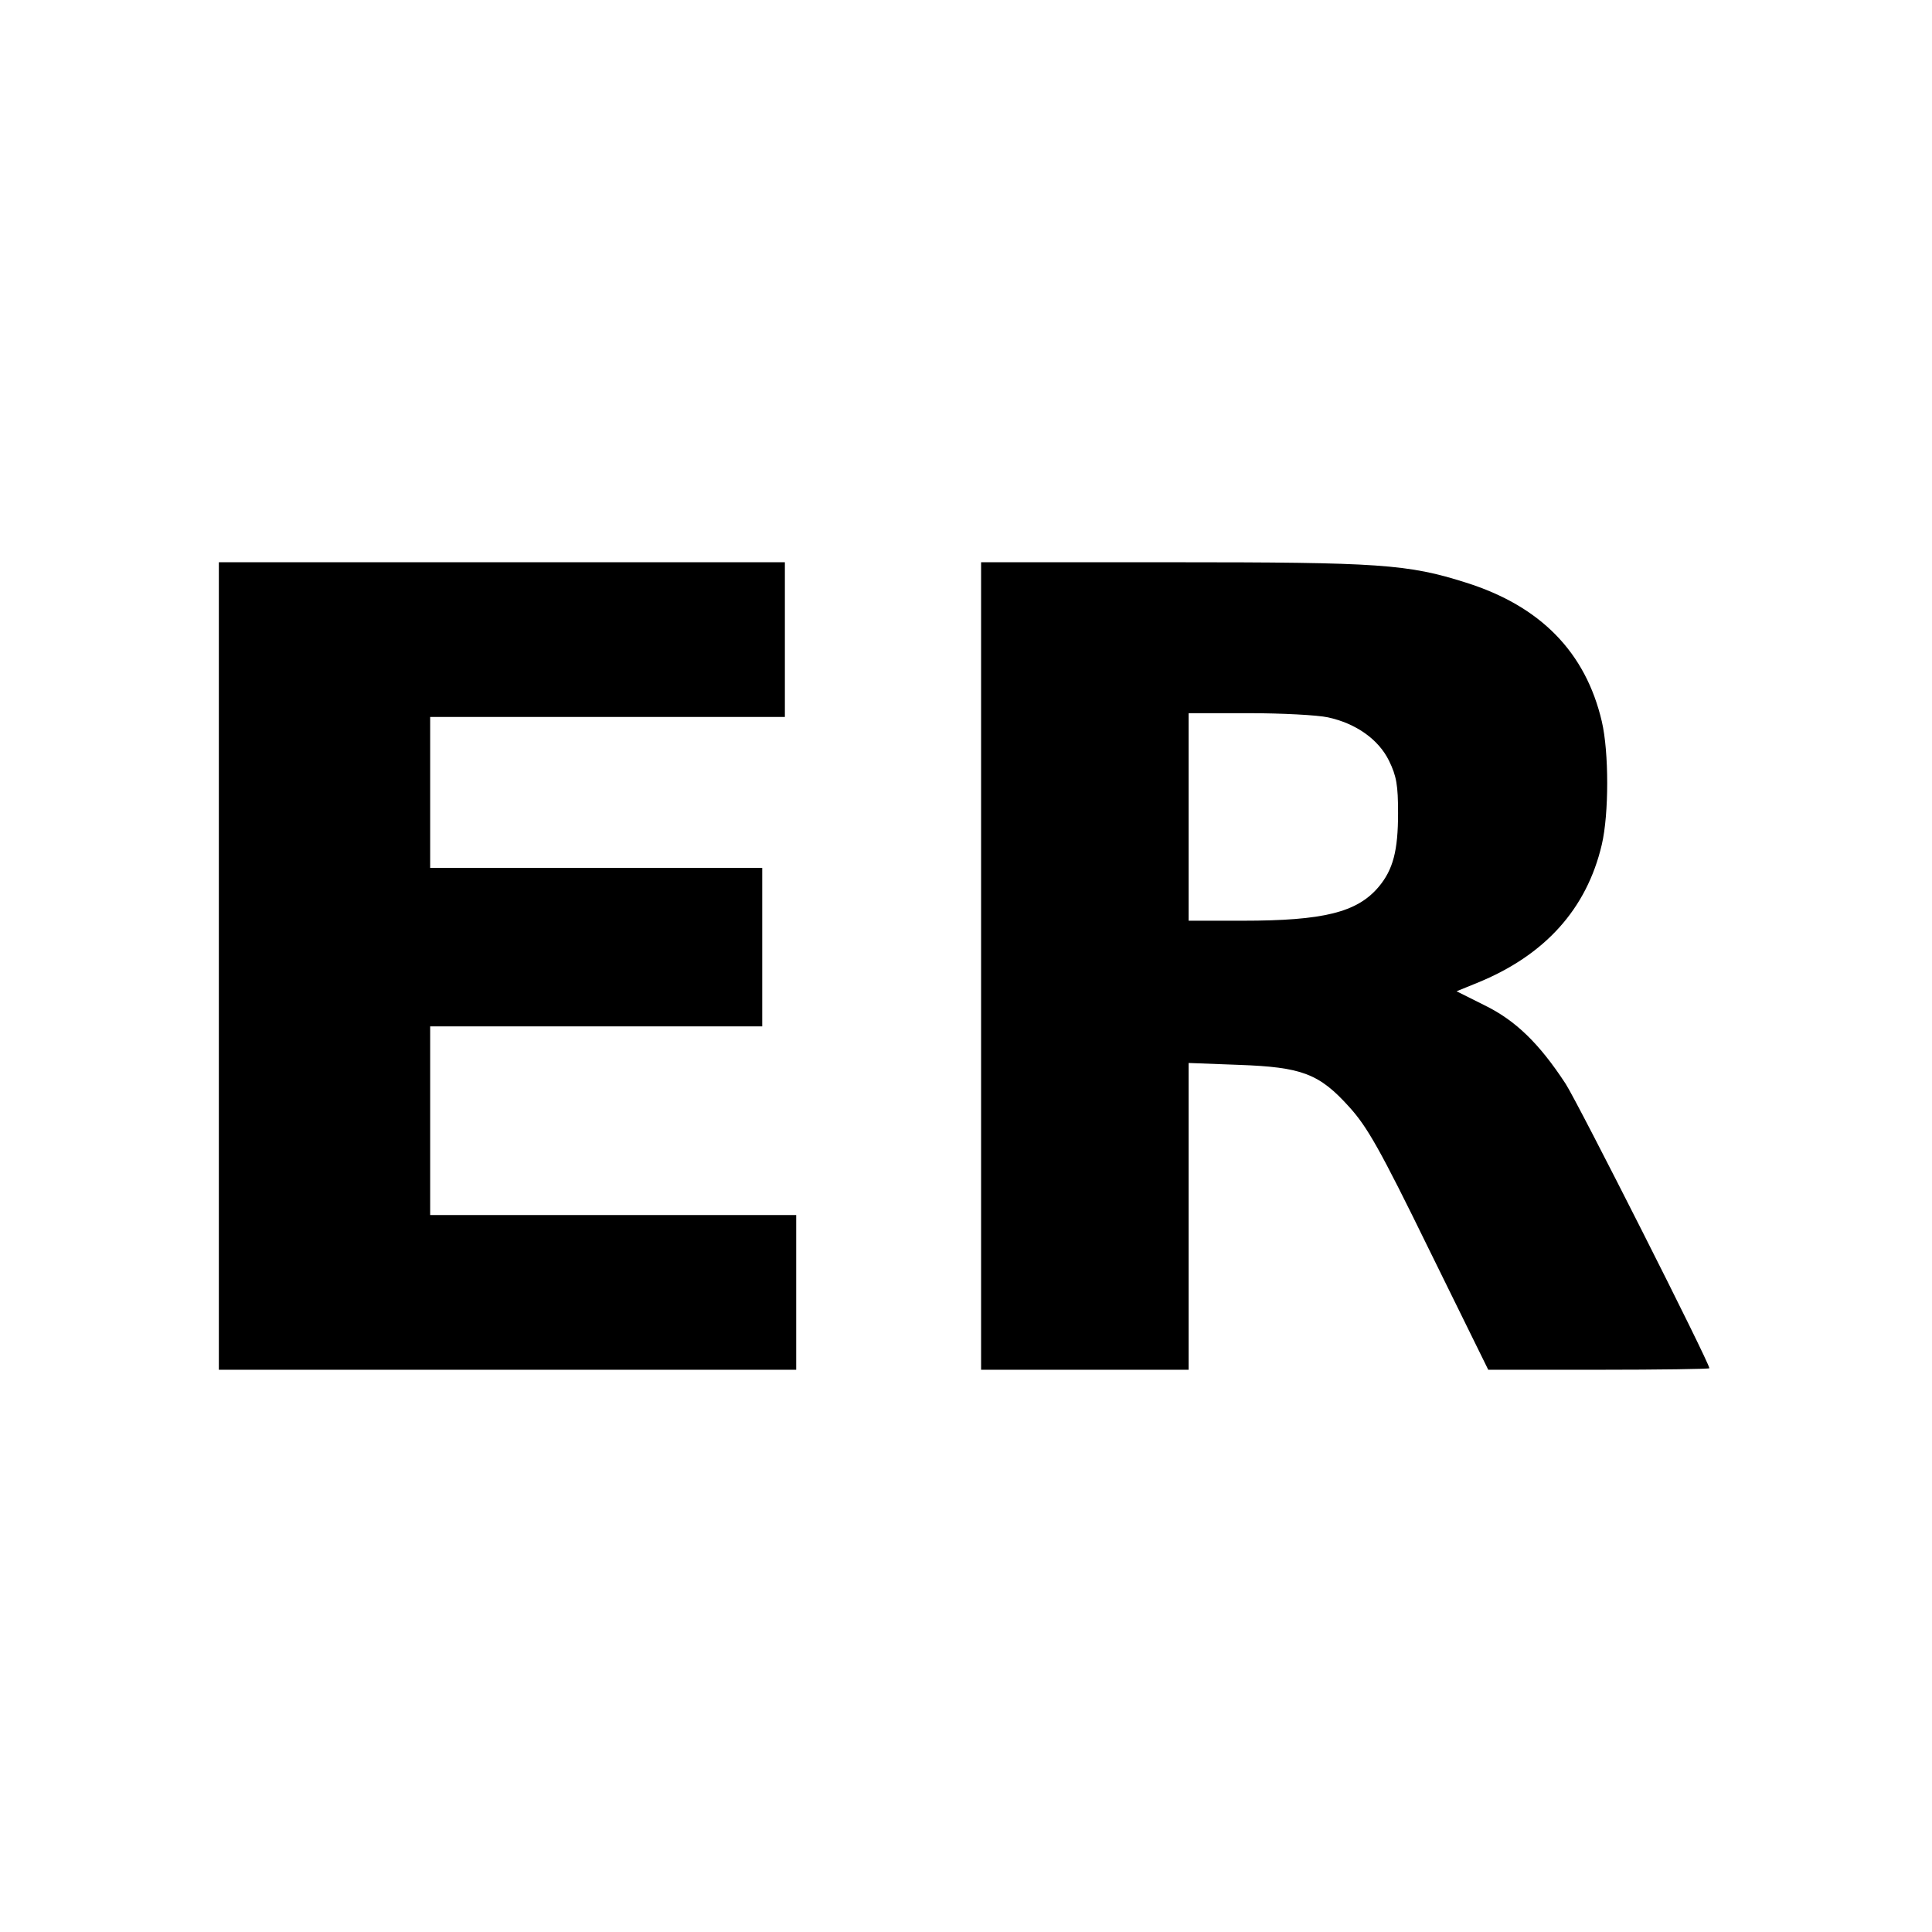
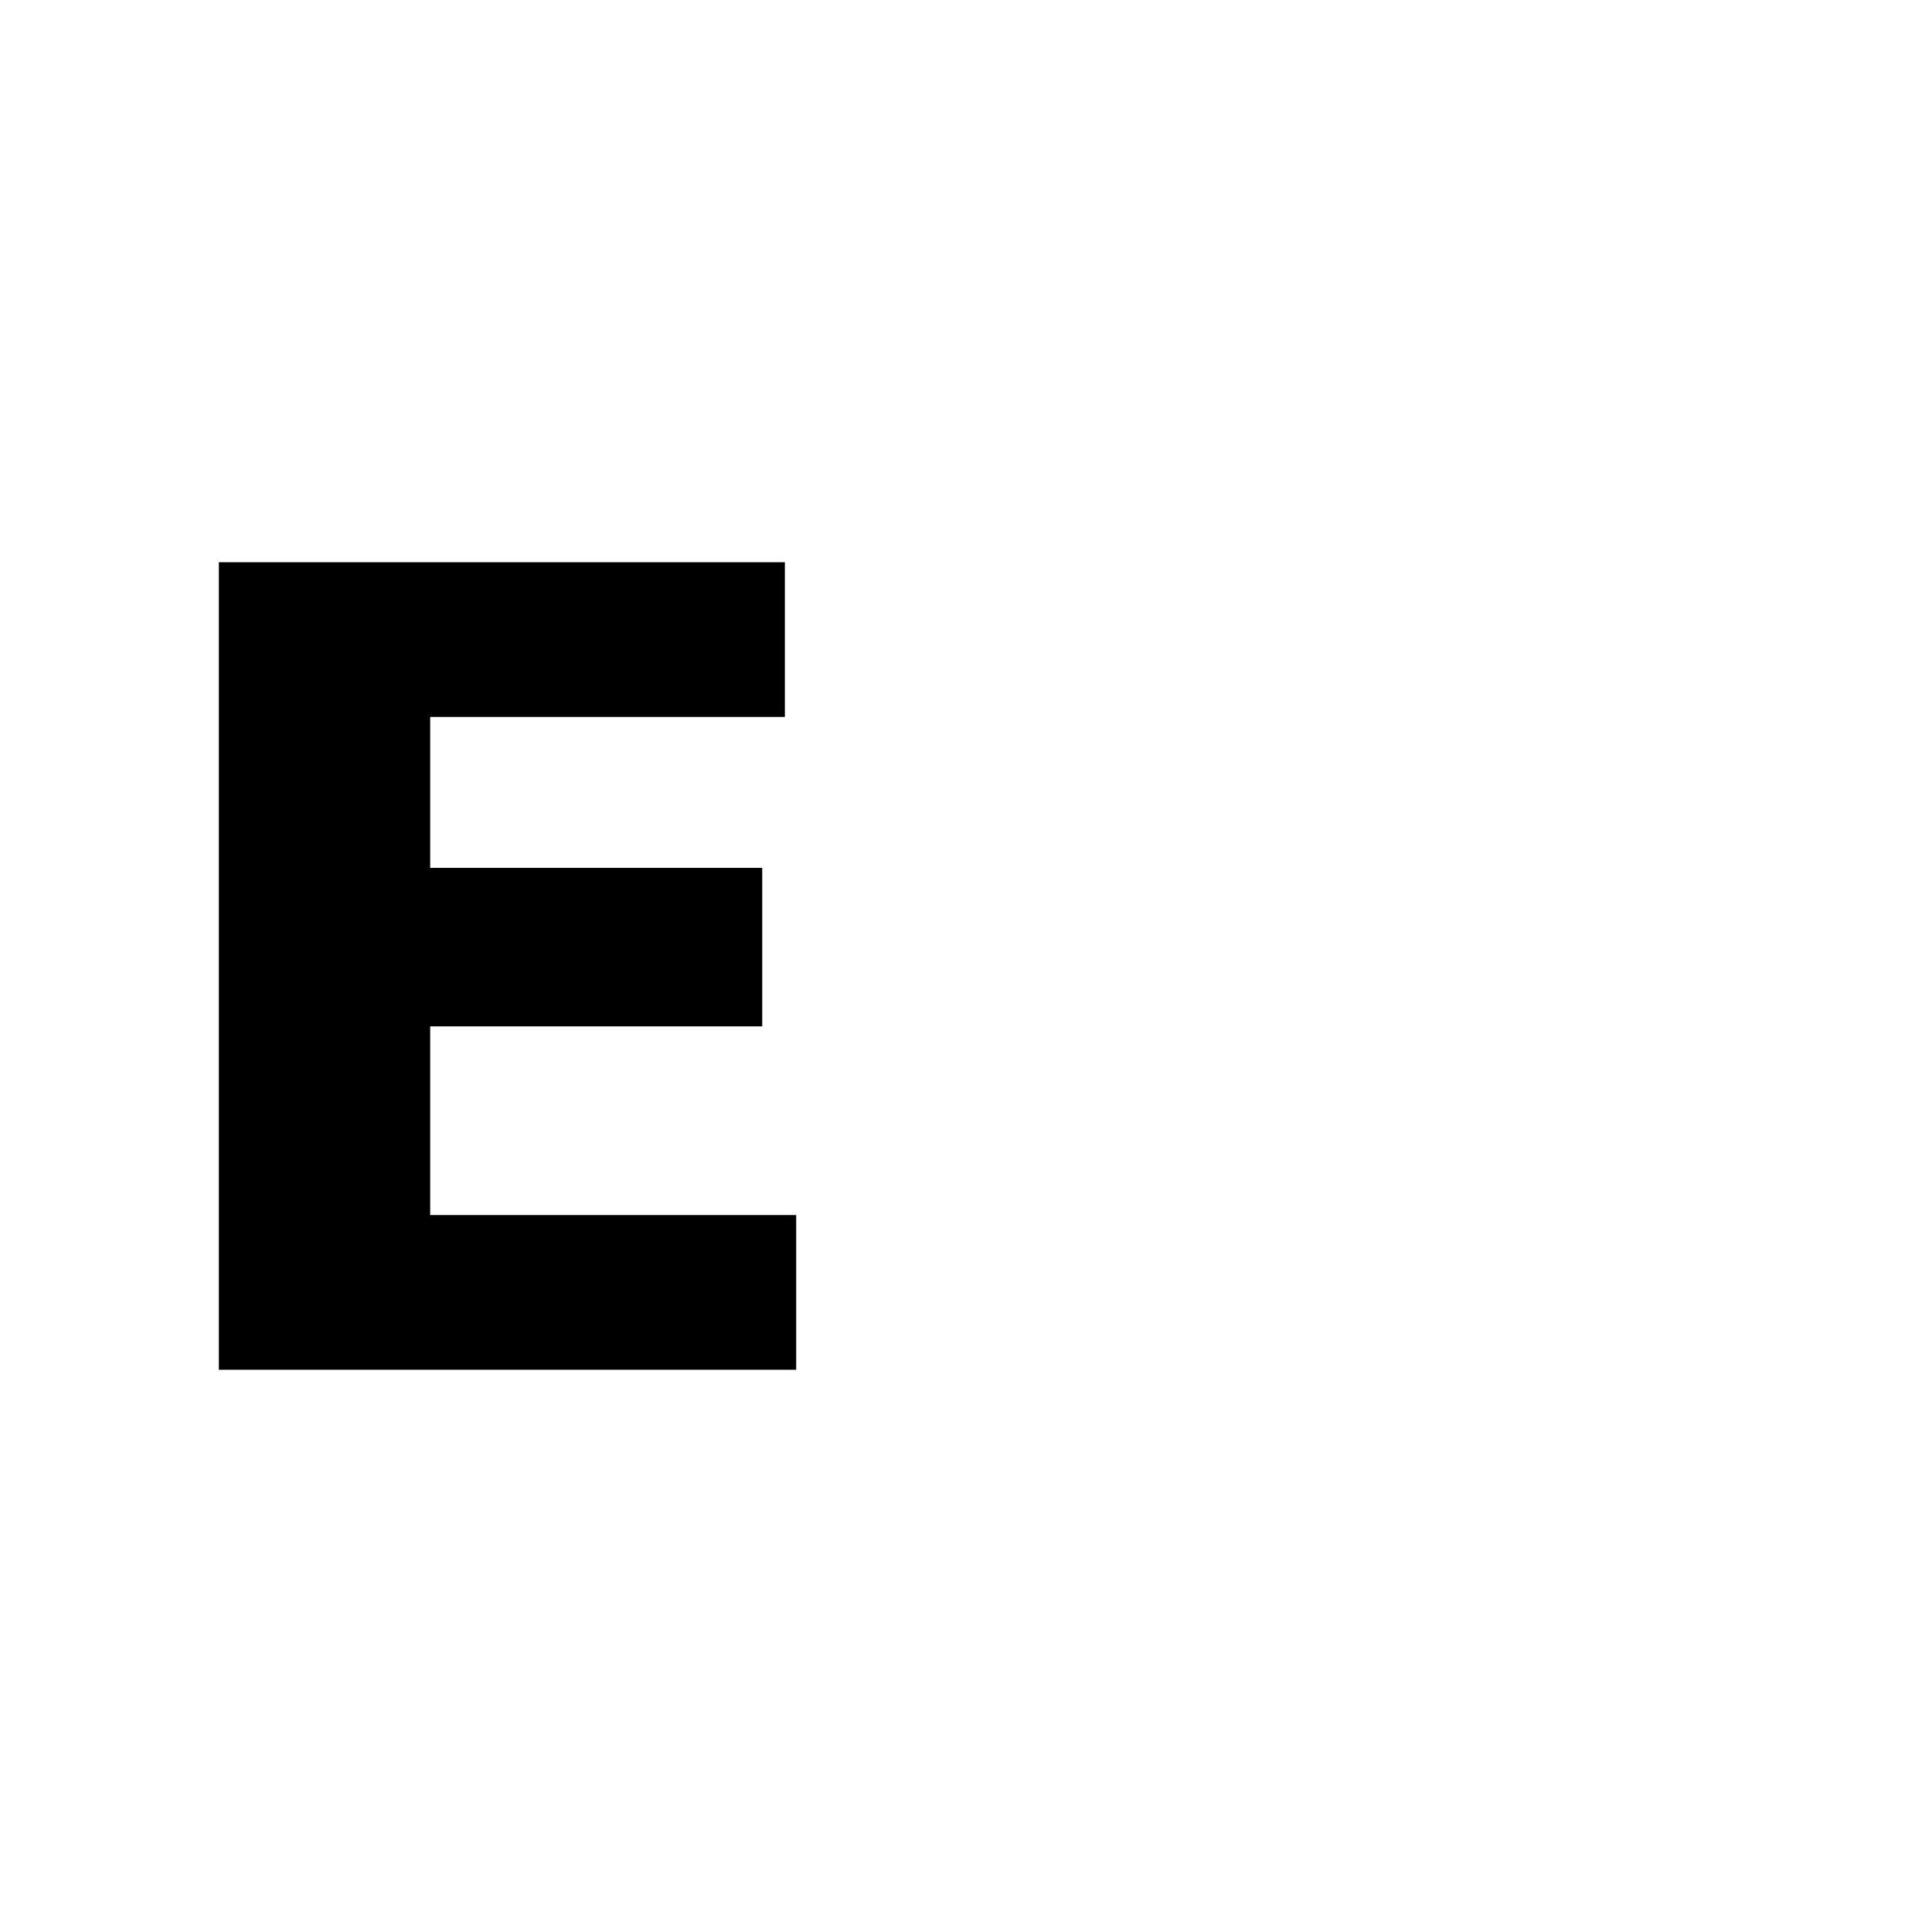
<svg xmlns="http://www.w3.org/2000/svg" version="1.0" width="512pt" height="512pt" viewBox="0 0 512 512" preserveAspectRatio="xMidYMid meet">
  <g transform="translate(0,512) scale(0.1,-0.1)" fill="#000000" stroke="none">
    <path d="M580 2560 l0 -1070 765 0 765 0 0 205 0 205 -485 0 -485 0 0 250 0 250 440 0 440 0 0 210 0 210 -440 0 -440 0 0 200 0 200 470 0 470 0 0 205 0 205 -750 0 -750 0 0 -1070z" />
-     <path d="M2600 2560 l0 -1070 275 0 275 0 0 406 0 407 133 -5 c167 -6 213 -23 293 -112 47 -52 80 -109 212 -379 l156 -317 293 0 c161 0 293 2 293 4 0 15 -348 703 -381 754 -70 107 -133 168 -215 208 l-74 37 54 22 c180 73 291 196 331 367 19 81 19 245 0 326 -43 184 -163 306 -360 368 -154 49 -229 54 -777 54 l-508 0 0 -1070z m919 659 c74 -16 134 -58 162 -115 20 -41 24 -65 24 -139 0 -99 -13 -150 -52 -196 -57 -67 -146 -89 -360 -89 l-143 0 0 275 0 275 160 0 c87 0 181 -5 209 -11z" />
  </g>
</svg>